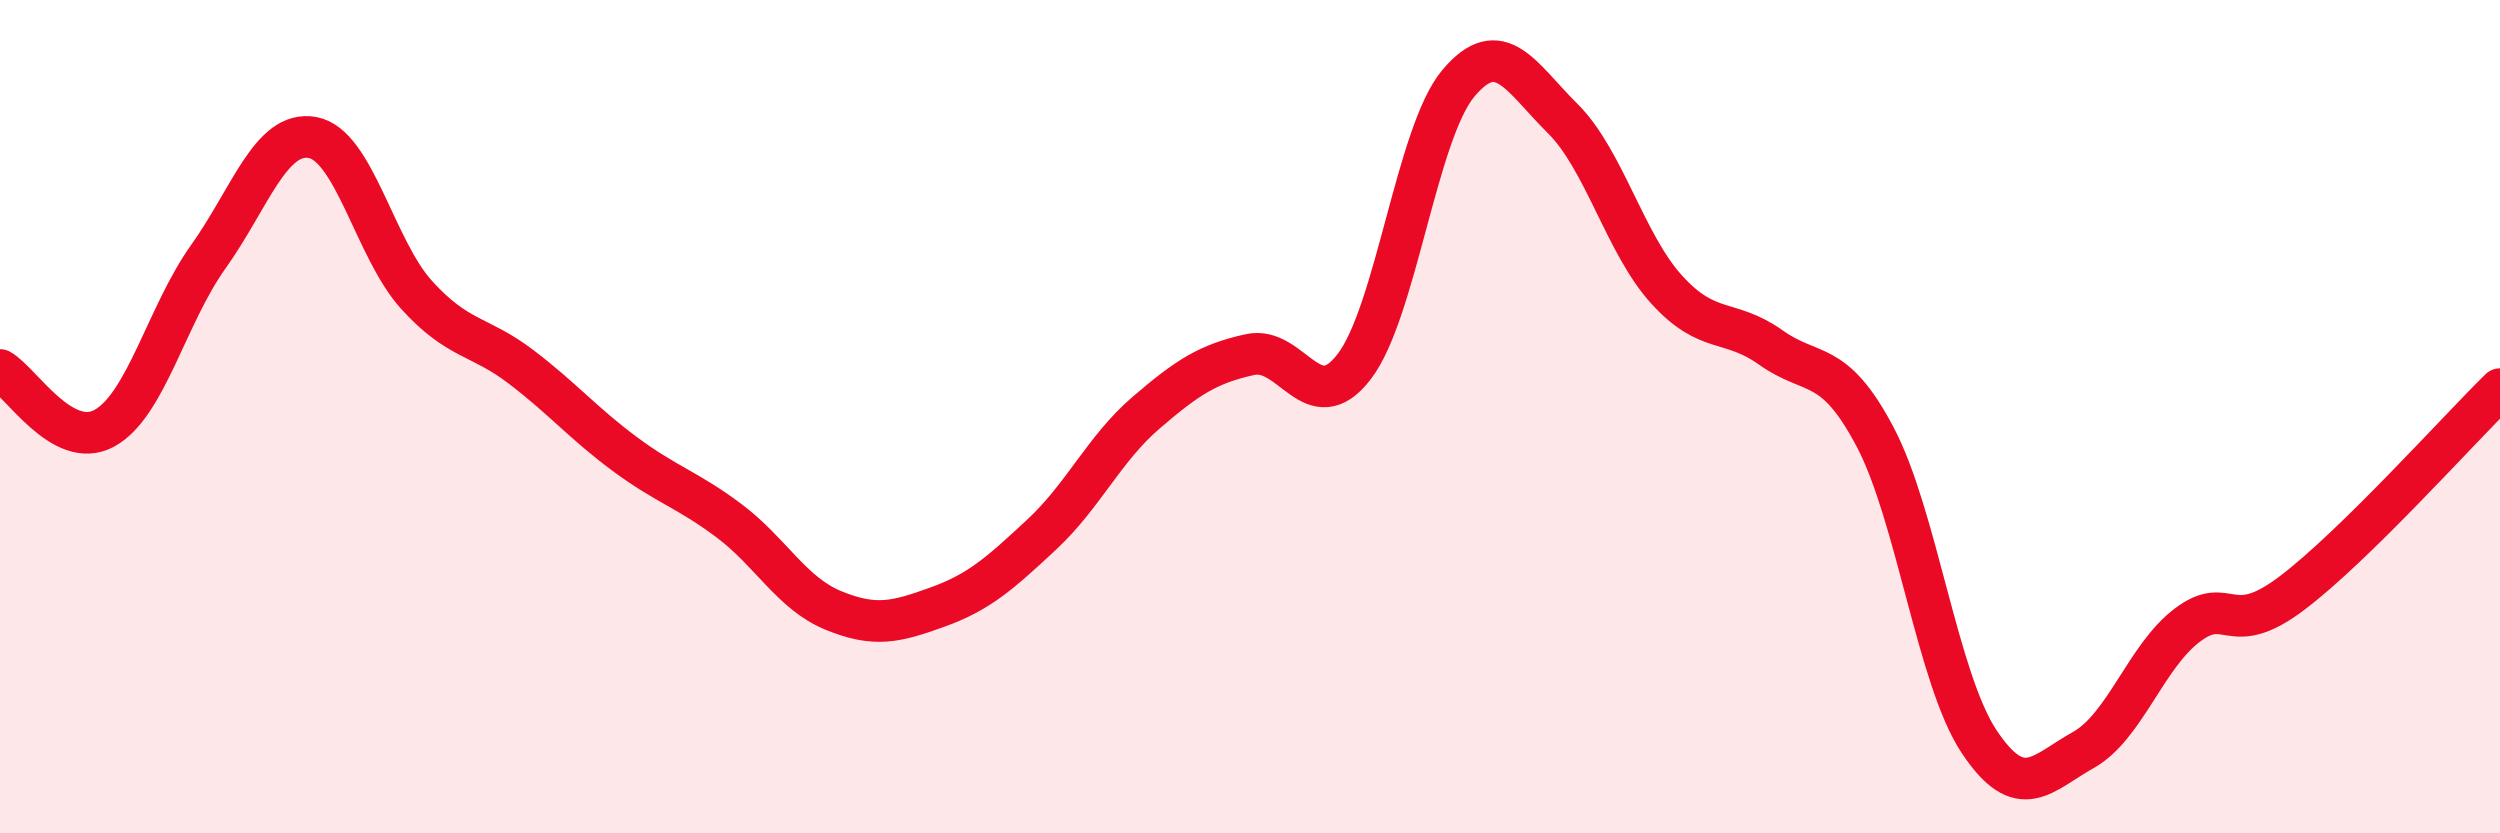
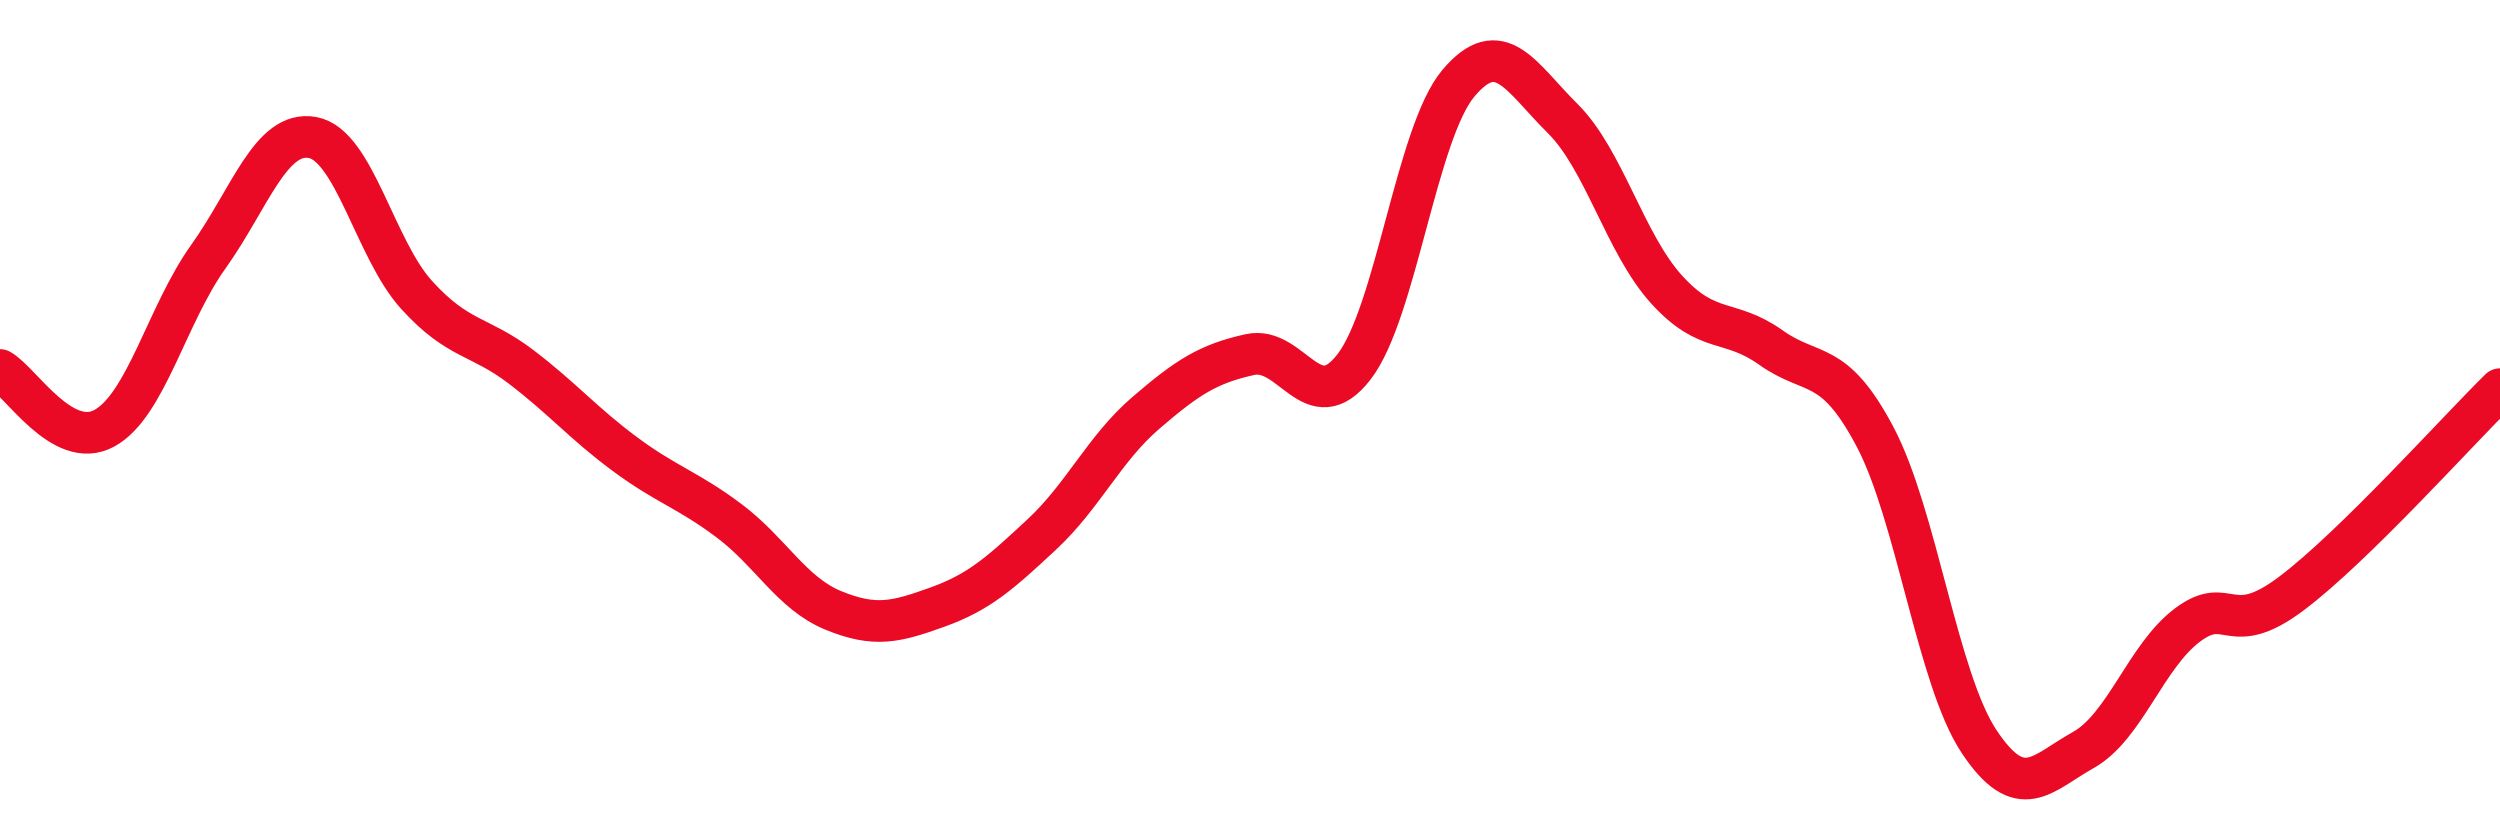
<svg xmlns="http://www.w3.org/2000/svg" width="60" height="20" viewBox="0 0 60 20">
-   <path d="M 0,8.88 C 0.5,9.16 1.5,10.82 2.5,10.28 C 3.5,9.74 4,7.56 5,6.16 C 6,4.76 6.5,3.12 7.5,3.3 C 8.5,3.48 9,5.98 10,7.08 C 11,8.18 11.5,8.04 12.5,8.8 C 13.5,9.56 14,10.16 15,10.9 C 16,11.64 16.5,11.75 17.5,12.5 C 18.5,13.25 19,14.24 20,14.65 C 21,15.06 21.5,14.93 22.5,14.57 C 23.5,14.21 24,13.76 25,12.83 C 26,11.9 26.5,10.77 27.5,9.91 C 28.5,9.05 29,8.73 30,8.51 C 31,8.29 31.5,10.1 32.5,8.8 C 33.5,7.5 34,3.19 35,2 C 36,0.81 36.5,1.85 37.5,2.84 C 38.5,3.83 39,5.85 40,6.95 C 41,8.05 41.5,7.63 42.5,8.34 C 43.5,9.05 44,8.59 45,10.48 C 46,12.37 46.5,16.3 47.5,17.8 C 48.5,19.3 49,18.56 50,18 C 51,17.44 51.5,15.75 52.5,15 C 53.5,14.25 53.5,15.37 55,14.24 C 56.5,13.11 59,10.32 60,9.34L60 20L0 20Z" fill="#EB0A25" opacity="0.1" stroke-linecap="round" stroke-linejoin="round" />
  <path d="M 0,8.88 C 0.5,9.16 1.5,10.82 2.5,10.28 C 3.5,9.74 4,7.56 5,6.16 C 6,4.76 6.5,3.12 7.5,3.3 C 8.5,3.48 9,5.98 10,7.08 C 11,8.18 11.5,8.04 12.5,8.8 C 13.5,9.56 14,10.16 15,10.9 C 16,11.64 16.5,11.75 17.5,12.5 C 18.5,13.25 19,14.24 20,14.65 C 21,15.06 21.5,14.93 22.5,14.57 C 23.5,14.21 24,13.76 25,12.83 C 26,11.9 26.5,10.77 27.5,9.91 C 28.5,9.05 29,8.73 30,8.51 C 31,8.29 31.5,10.1 32.5,8.8 C 33.5,7.5 34,3.19 35,2 C 36,0.81 36.5,1.85 37.5,2.84 C 38.5,3.83 39,5.85 40,6.95 C 41,8.05 41.5,7.63 42.5,8.34 C 43.5,9.05 44,8.59 45,10.48 C 46,12.37 46.5,16.3 47.5,17.8 C 48.5,19.3 49,18.56 50,18 C 51,17.44 51.5,15.75 52.5,15 C 53.5,14.25 53.5,15.37 55,14.24 C 56.5,13.11 59,10.32 60,9.34" stroke="#EB0A25" stroke-width="1" fill="none" stroke-linecap="round" stroke-linejoin="round" />
</svg>